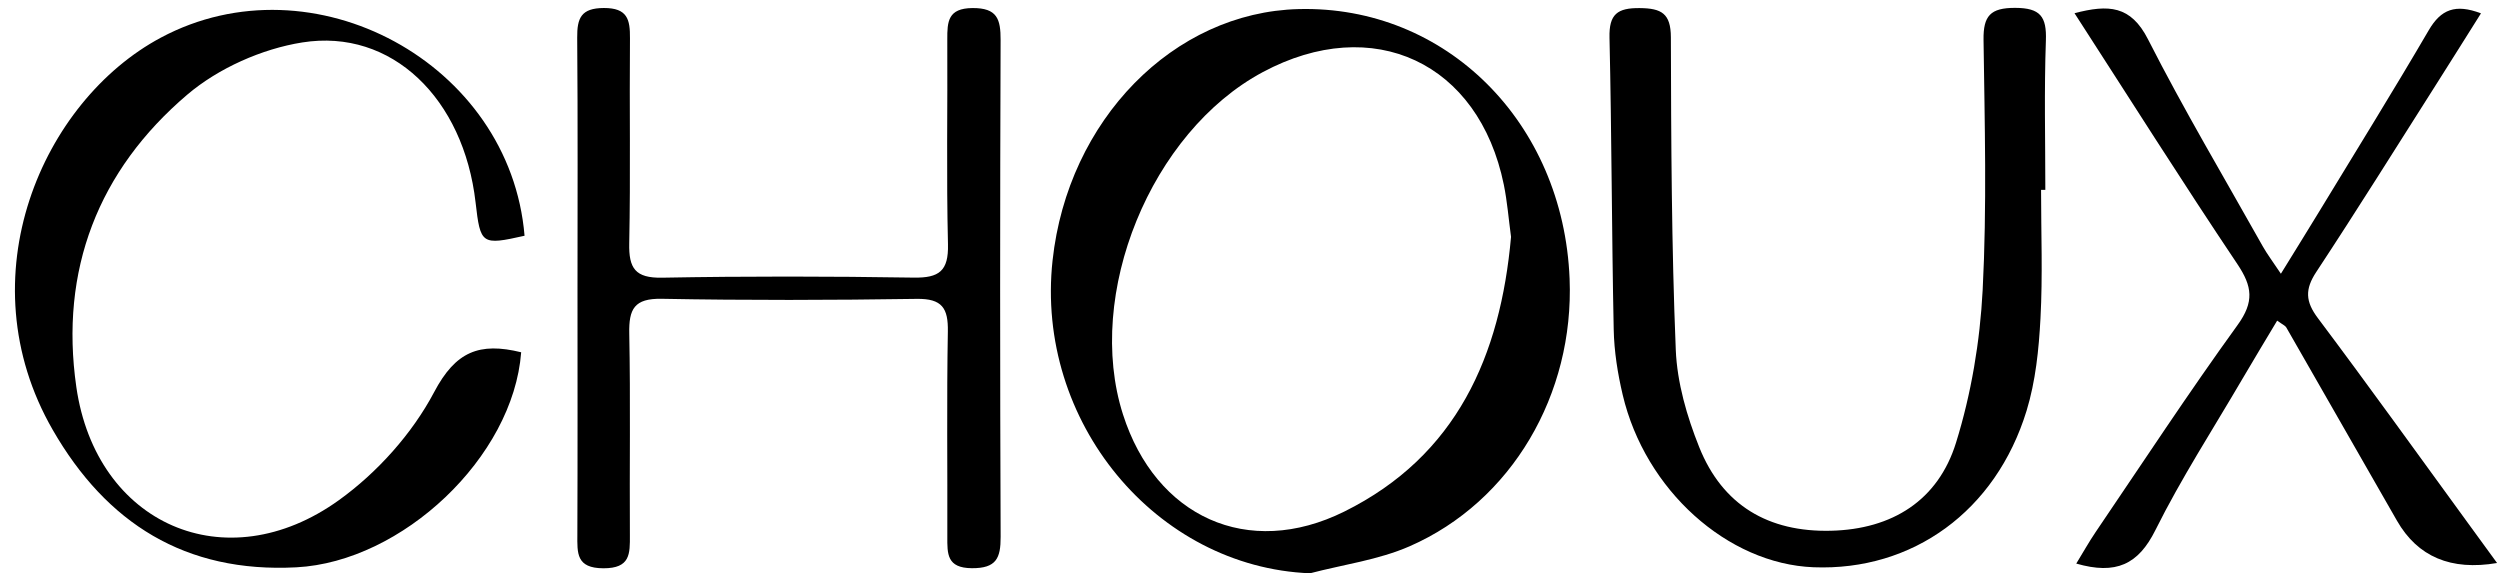
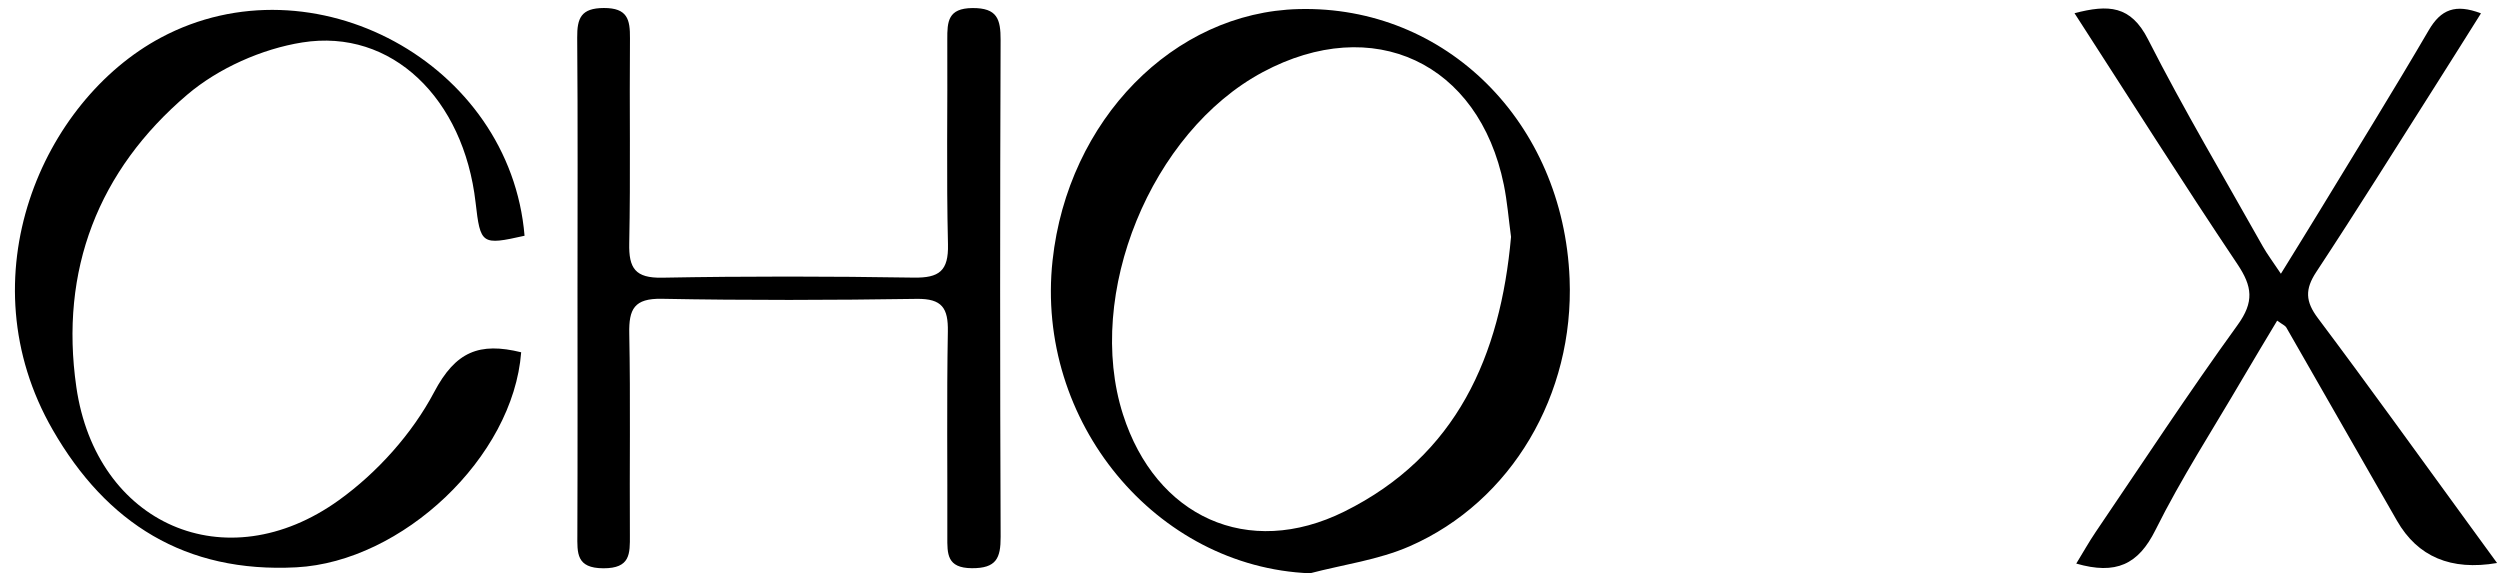
<svg xmlns="http://www.w3.org/2000/svg" width="157" height="36" viewBox="0 0 157 36" fill="none">
  <path d="M82.264 36.002C72.604 35.615 64.997 26.484 66.102 16.348C67.062 7.535 73.693 0.766 81.558 0.57C90.801 0.337 98.177 7.681 98.571 17.506C98.862 24.764 94.941 31.495 88.529 34.304C86.57 35.163 84.359 35.453 82.264 36.004V36.002ZM94.893 14.876C94.742 13.759 94.657 12.668 94.441 11.604C92.874 3.921 86.23 0.824 79.304 4.528C72.277 8.288 68.112 18.485 70.523 26.026C72.578 32.453 78.364 35.128 84.421 32.127C91.494 28.62 94.229 22.329 94.893 14.876Z" fill="black" />
-   <path d="M128.179 11.924C128.179 14.616 128.287 17.313 128.142 19.997C128.039 21.941 127.836 23.94 127.27 25.791C125.334 32.108 120.102 35.865 113.896 35.624C108.49 35.414 103.315 30.778 101.905 24.795C101.59 23.456 101.368 22.067 101.341 20.695C101.215 14.585 101.215 8.473 101.076 2.364C101.041 0.883 101.578 0.494 102.979 0.508C104.337 0.522 104.927 0.84 104.931 2.343C104.948 8.889 104.972 15.437 105.239 21.975C105.323 24.033 105.938 26.149 106.71 28.079C108.175 31.738 111.063 33.426 114.983 33.331C118.847 33.238 121.713 31.416 122.835 27.811C123.795 24.73 124.344 21.44 124.511 18.215C124.781 12.99 124.638 7.742 124.566 2.503C124.546 0.993 124.995 0.491 126.551 0.494C128.136 0.498 128.535 1.041 128.482 2.541C128.37 5.665 128.447 8.796 128.447 11.924H128.177H128.179Z" fill="black" />
  <path d="M32.729 22.127C32.23 28.719 25.256 35.28 18.609 35.628C11.634 35.992 6.686 32.86 3.311 26.995C-2.207 17.41 2.662 6.34 10.102 2.364C19.659 -2.742 32.042 3.957 32.942 14.805C30.245 15.411 30.169 15.359 29.866 12.712C29.121 6.199 24.612 1.771 18.984 2.665C16.446 3.068 13.711 4.286 11.761 5.944C6.169 10.702 3.738 16.964 4.793 24.299C6.032 32.928 14.174 36.52 21.282 31.411C23.691 29.68 25.889 27.229 27.264 24.625C28.612 22.072 30.102 21.478 32.73 22.123L32.729 22.127Z" fill="black" />
  <path d="M36.267 18.301C36.267 12.99 36.292 7.681 36.248 2.371C36.237 1.139 36.487 0.508 37.922 0.503C39.406 0.498 39.573 1.222 39.562 2.407C39.523 6.697 39.604 10.991 39.516 15.28C39.483 16.847 39.886 17.472 41.588 17.439C46.849 17.341 52.116 17.351 57.379 17.434C58.983 17.46 59.573 17.016 59.533 15.347C59.43 11.058 59.513 6.765 59.49 2.474C59.485 1.358 59.527 0.518 61.07 0.506C62.631 0.494 62.841 1.206 62.838 2.512C62.8 12.913 62.798 23.315 62.84 33.716C62.845 35.056 62.566 35.691 61.038 35.683C59.454 35.674 59.489 34.778 59.492 33.696C59.506 29.404 59.449 25.111 59.525 20.821C59.551 19.355 59.17 18.745 57.57 18.769C52.234 18.851 46.896 18.865 41.561 18.764C39.824 18.731 39.487 19.41 39.518 20.947C39.6 25.163 39.53 29.383 39.557 33.603C39.564 34.786 39.585 35.693 37.893 35.688C36.181 35.683 36.253 34.736 36.258 33.575C36.279 28.483 36.267 23.393 36.267 18.301Z" fill="black" />
-   <path d="M156.814 35.357C153.924 35.853 151.829 34.967 150.53 32.701C148.212 28.653 145.899 24.604 143.576 20.559C143.512 20.448 143.354 20.389 143.006 20.136C142.266 21.375 141.529 22.589 140.812 23.814C138.972 26.96 136.981 30.033 135.361 33.288C134.284 35.454 132.883 36.111 130.389 35.393C130.821 34.688 131.189 34.028 131.613 33.403C134.561 29.058 137.442 24.666 140.519 20.413C141.574 18.956 141.45 17.991 140.505 16.582C137.061 11.445 133.759 6.216 130.279 0.829C132.411 0.274 133.809 0.334 134.896 2.471C137.141 6.885 139.677 11.151 142.104 15.473C142.378 15.961 142.722 16.412 143.24 17.191C144.137 15.737 144.889 14.528 145.629 13.312C147.938 9.512 150.286 5.732 152.528 1.894C153.291 0.589 154.198 0.227 155.805 0.838C154.838 2.374 153.926 3.833 153.003 5.285C150.501 9.223 148.03 13.183 145.462 17.079C144.744 18.168 144.777 18.932 145.563 19.978C148.759 24.236 151.862 28.562 155 32.865C155.583 33.666 156.167 34.466 156.816 35.357H156.814Z" fill="black" />
+   <path d="M156.814 35.357C153.924 35.853 151.829 34.967 150.53 32.701C148.212 28.653 145.899 24.604 143.576 20.559C143.512 20.448 143.354 20.389 143.006 20.136C142.266 21.375 141.529 22.589 140.812 23.814C138.972 26.96 136.981 30.033 135.361 33.288C134.284 35.454 132.883 36.111 130.389 35.393C130.821 34.688 131.189 34.028 131.613 33.403C134.561 29.058 137.442 24.666 140.519 20.413C141.574 18.956 141.45 17.991 140.505 16.582C137.061 11.445 133.759 6.216 130.279 0.829C132.411 0.274 133.809 0.334 134.896 2.471C137.141 6.885 139.677 11.151 142.104 15.473C142.378 15.961 142.722 16.412 143.24 17.191C144.137 15.737 144.889 14.528 145.629 13.312C147.938 9.512 150.286 5.732 152.528 1.894C153.291 0.589 154.198 0.227 155.805 0.838C154.838 2.374 153.926 3.833 153.003 5.285C150.501 9.223 148.03 13.183 145.462 17.079C144.744 18.168 144.777 18.932 145.563 19.978C148.759 24.236 151.862 28.562 155 32.865C155.583 33.666 156.167 34.466 156.816 35.357H156.814" fill="black" />
</svg>